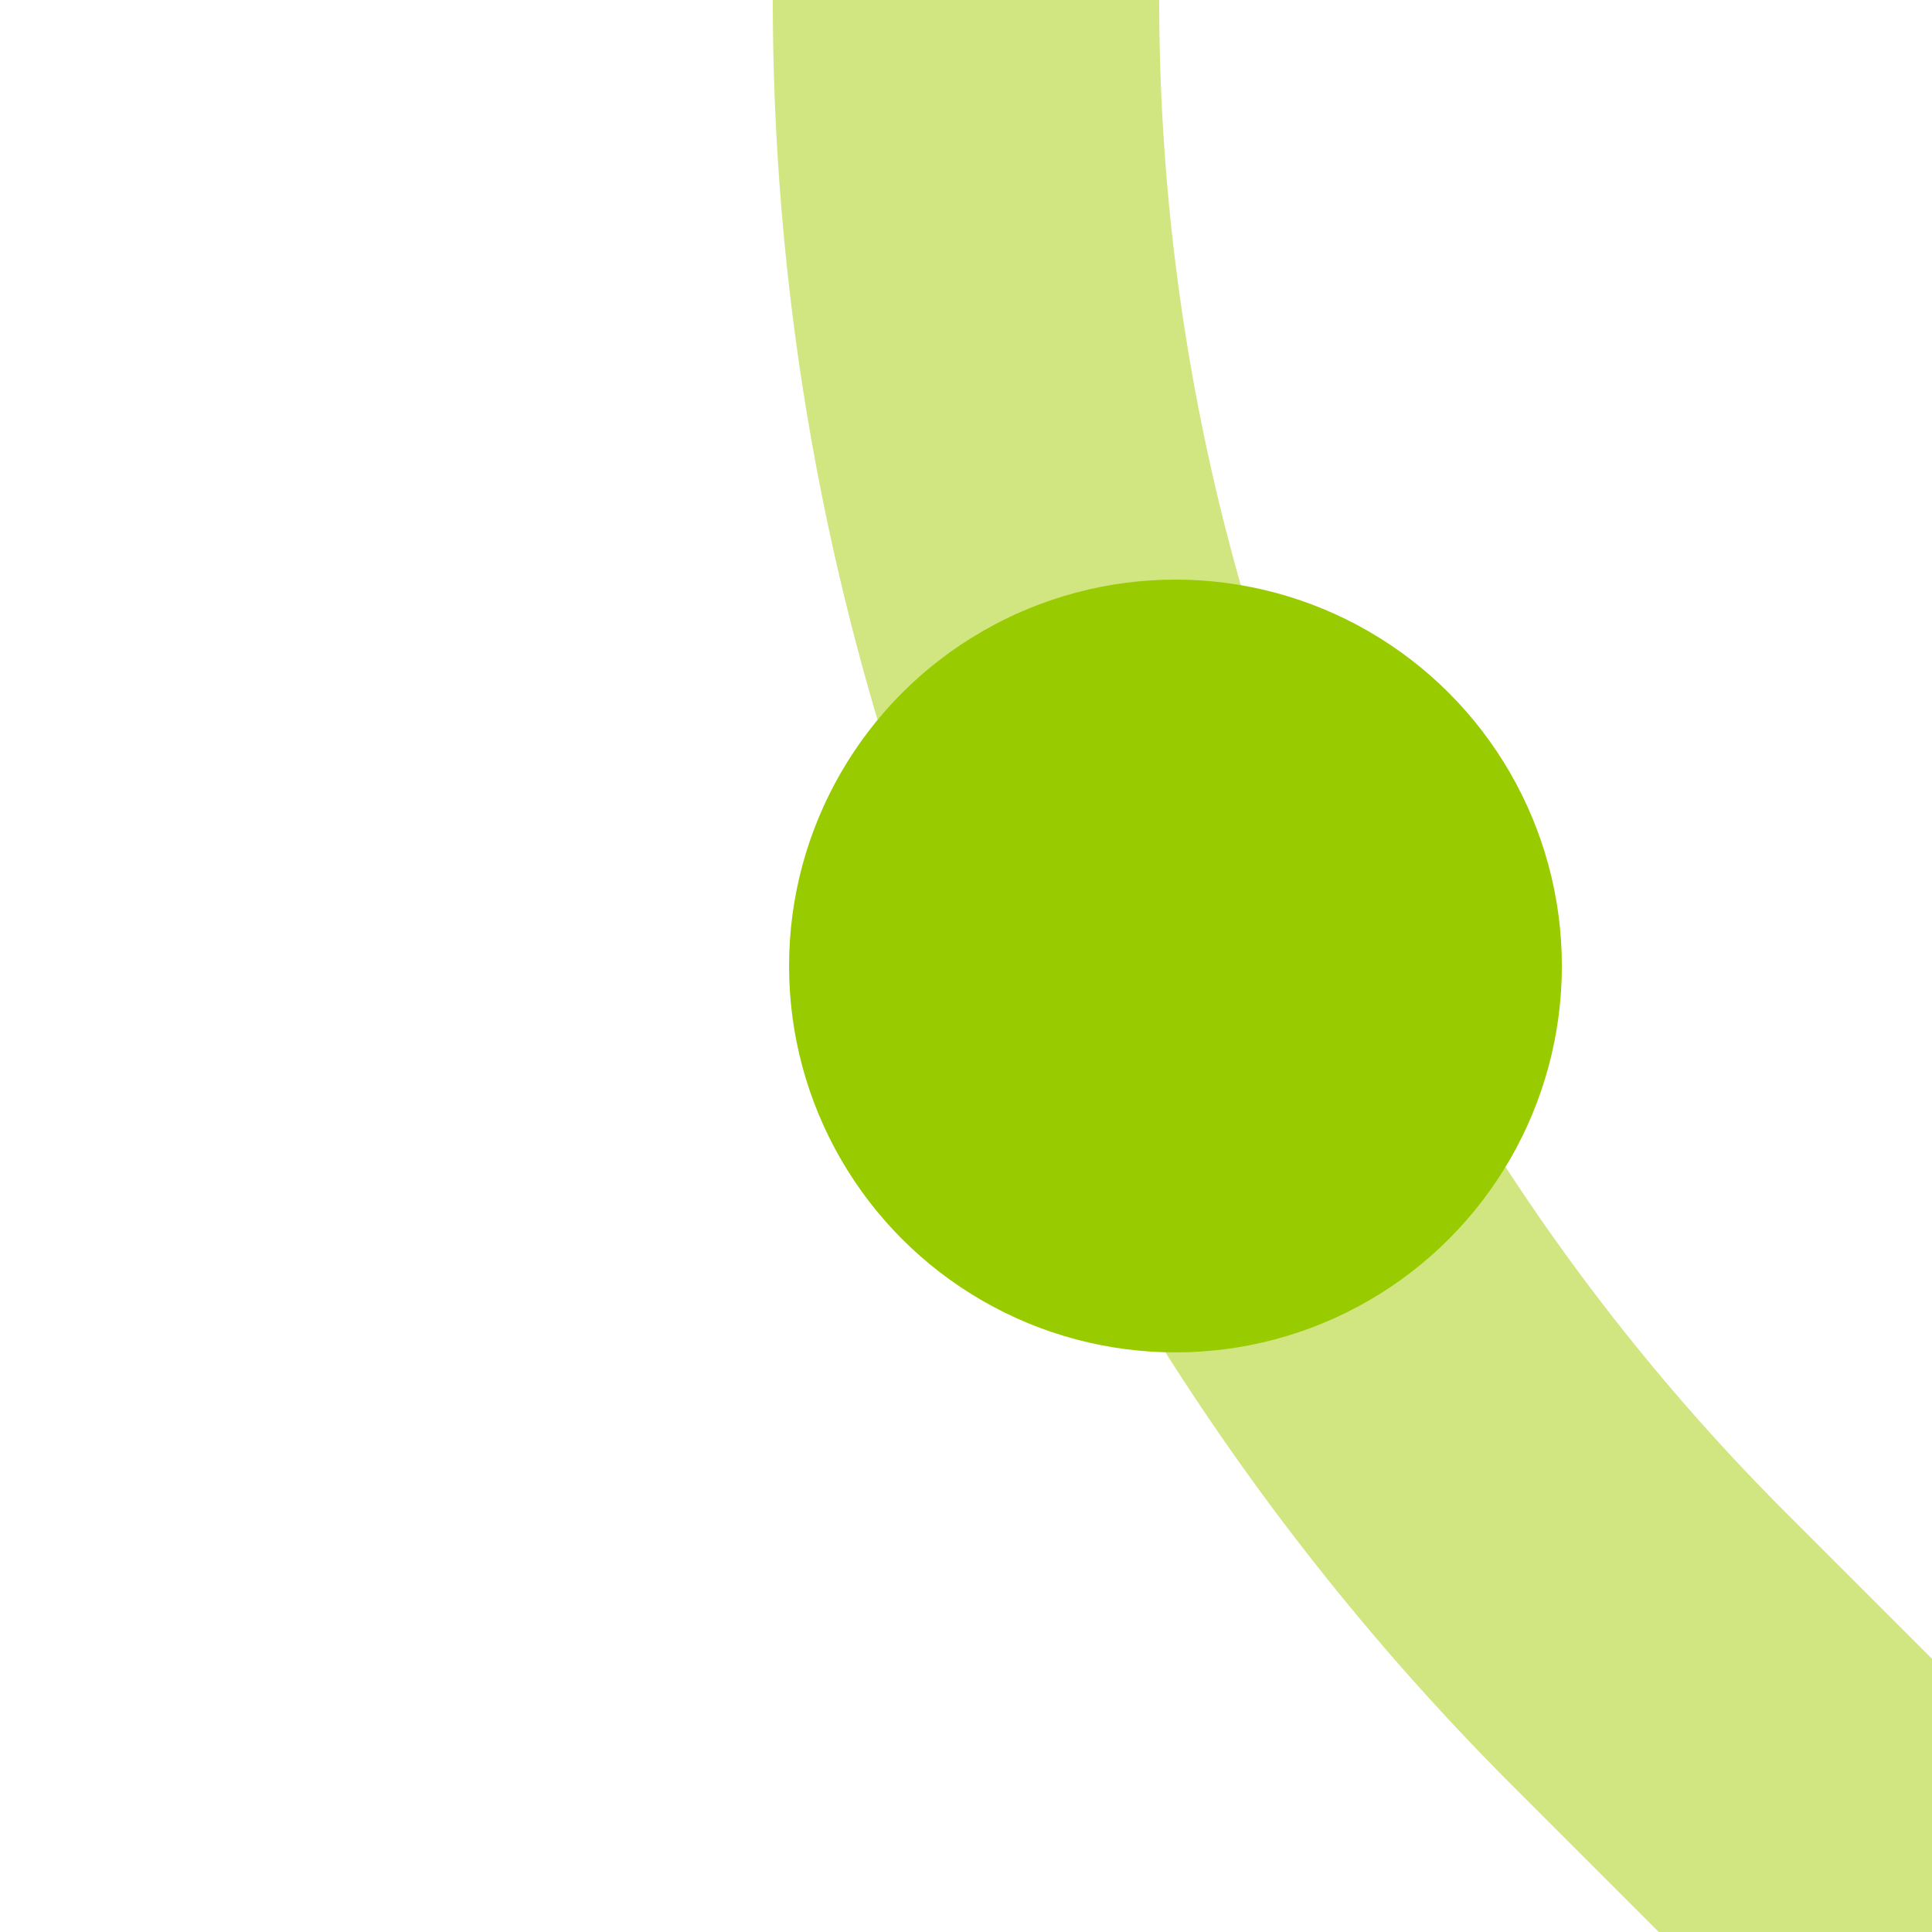
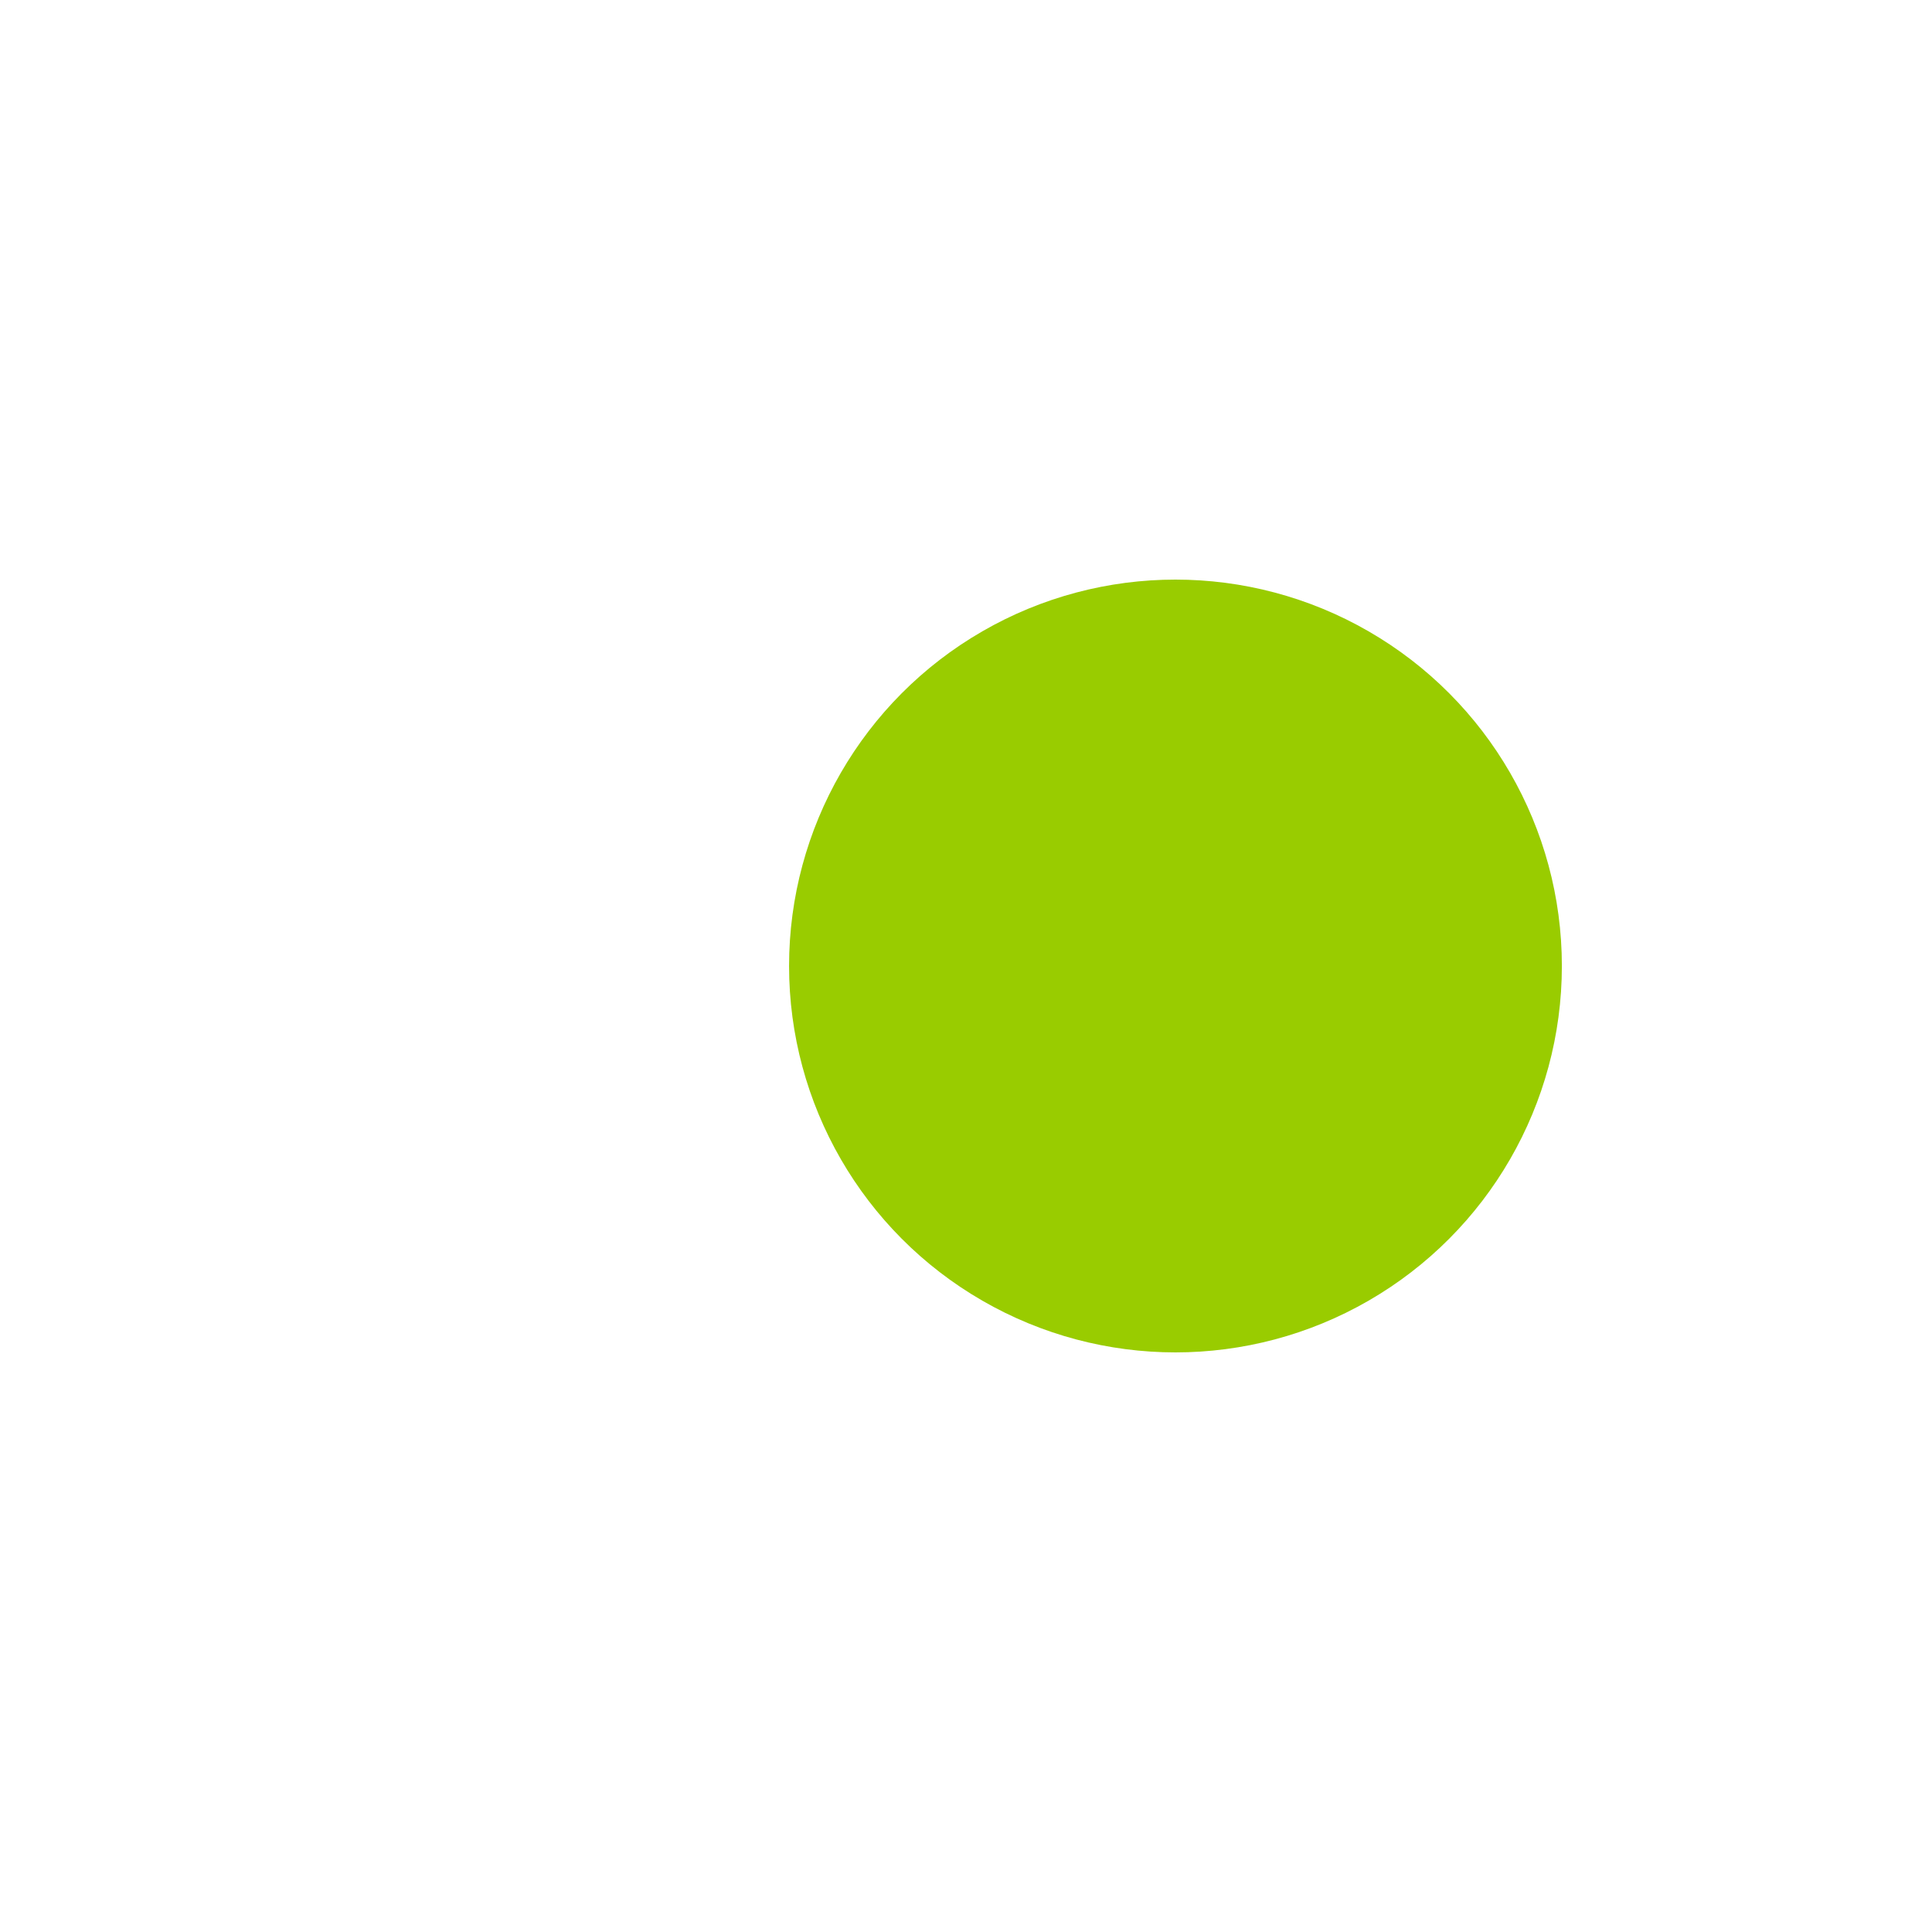
<svg xmlns="http://www.w3.org/2000/svg" width="500" height="500">
  <title>xHST2 lime</title>
-   <path stroke="#D1E681" d="M 500,500 426.78,426.78 A 603.55,603.55 0 0 1 250,0" stroke-width="100" fill="none" />
  <circle fill="#99CC00" cx="304.21" cy="250" r="100" />
</svg>